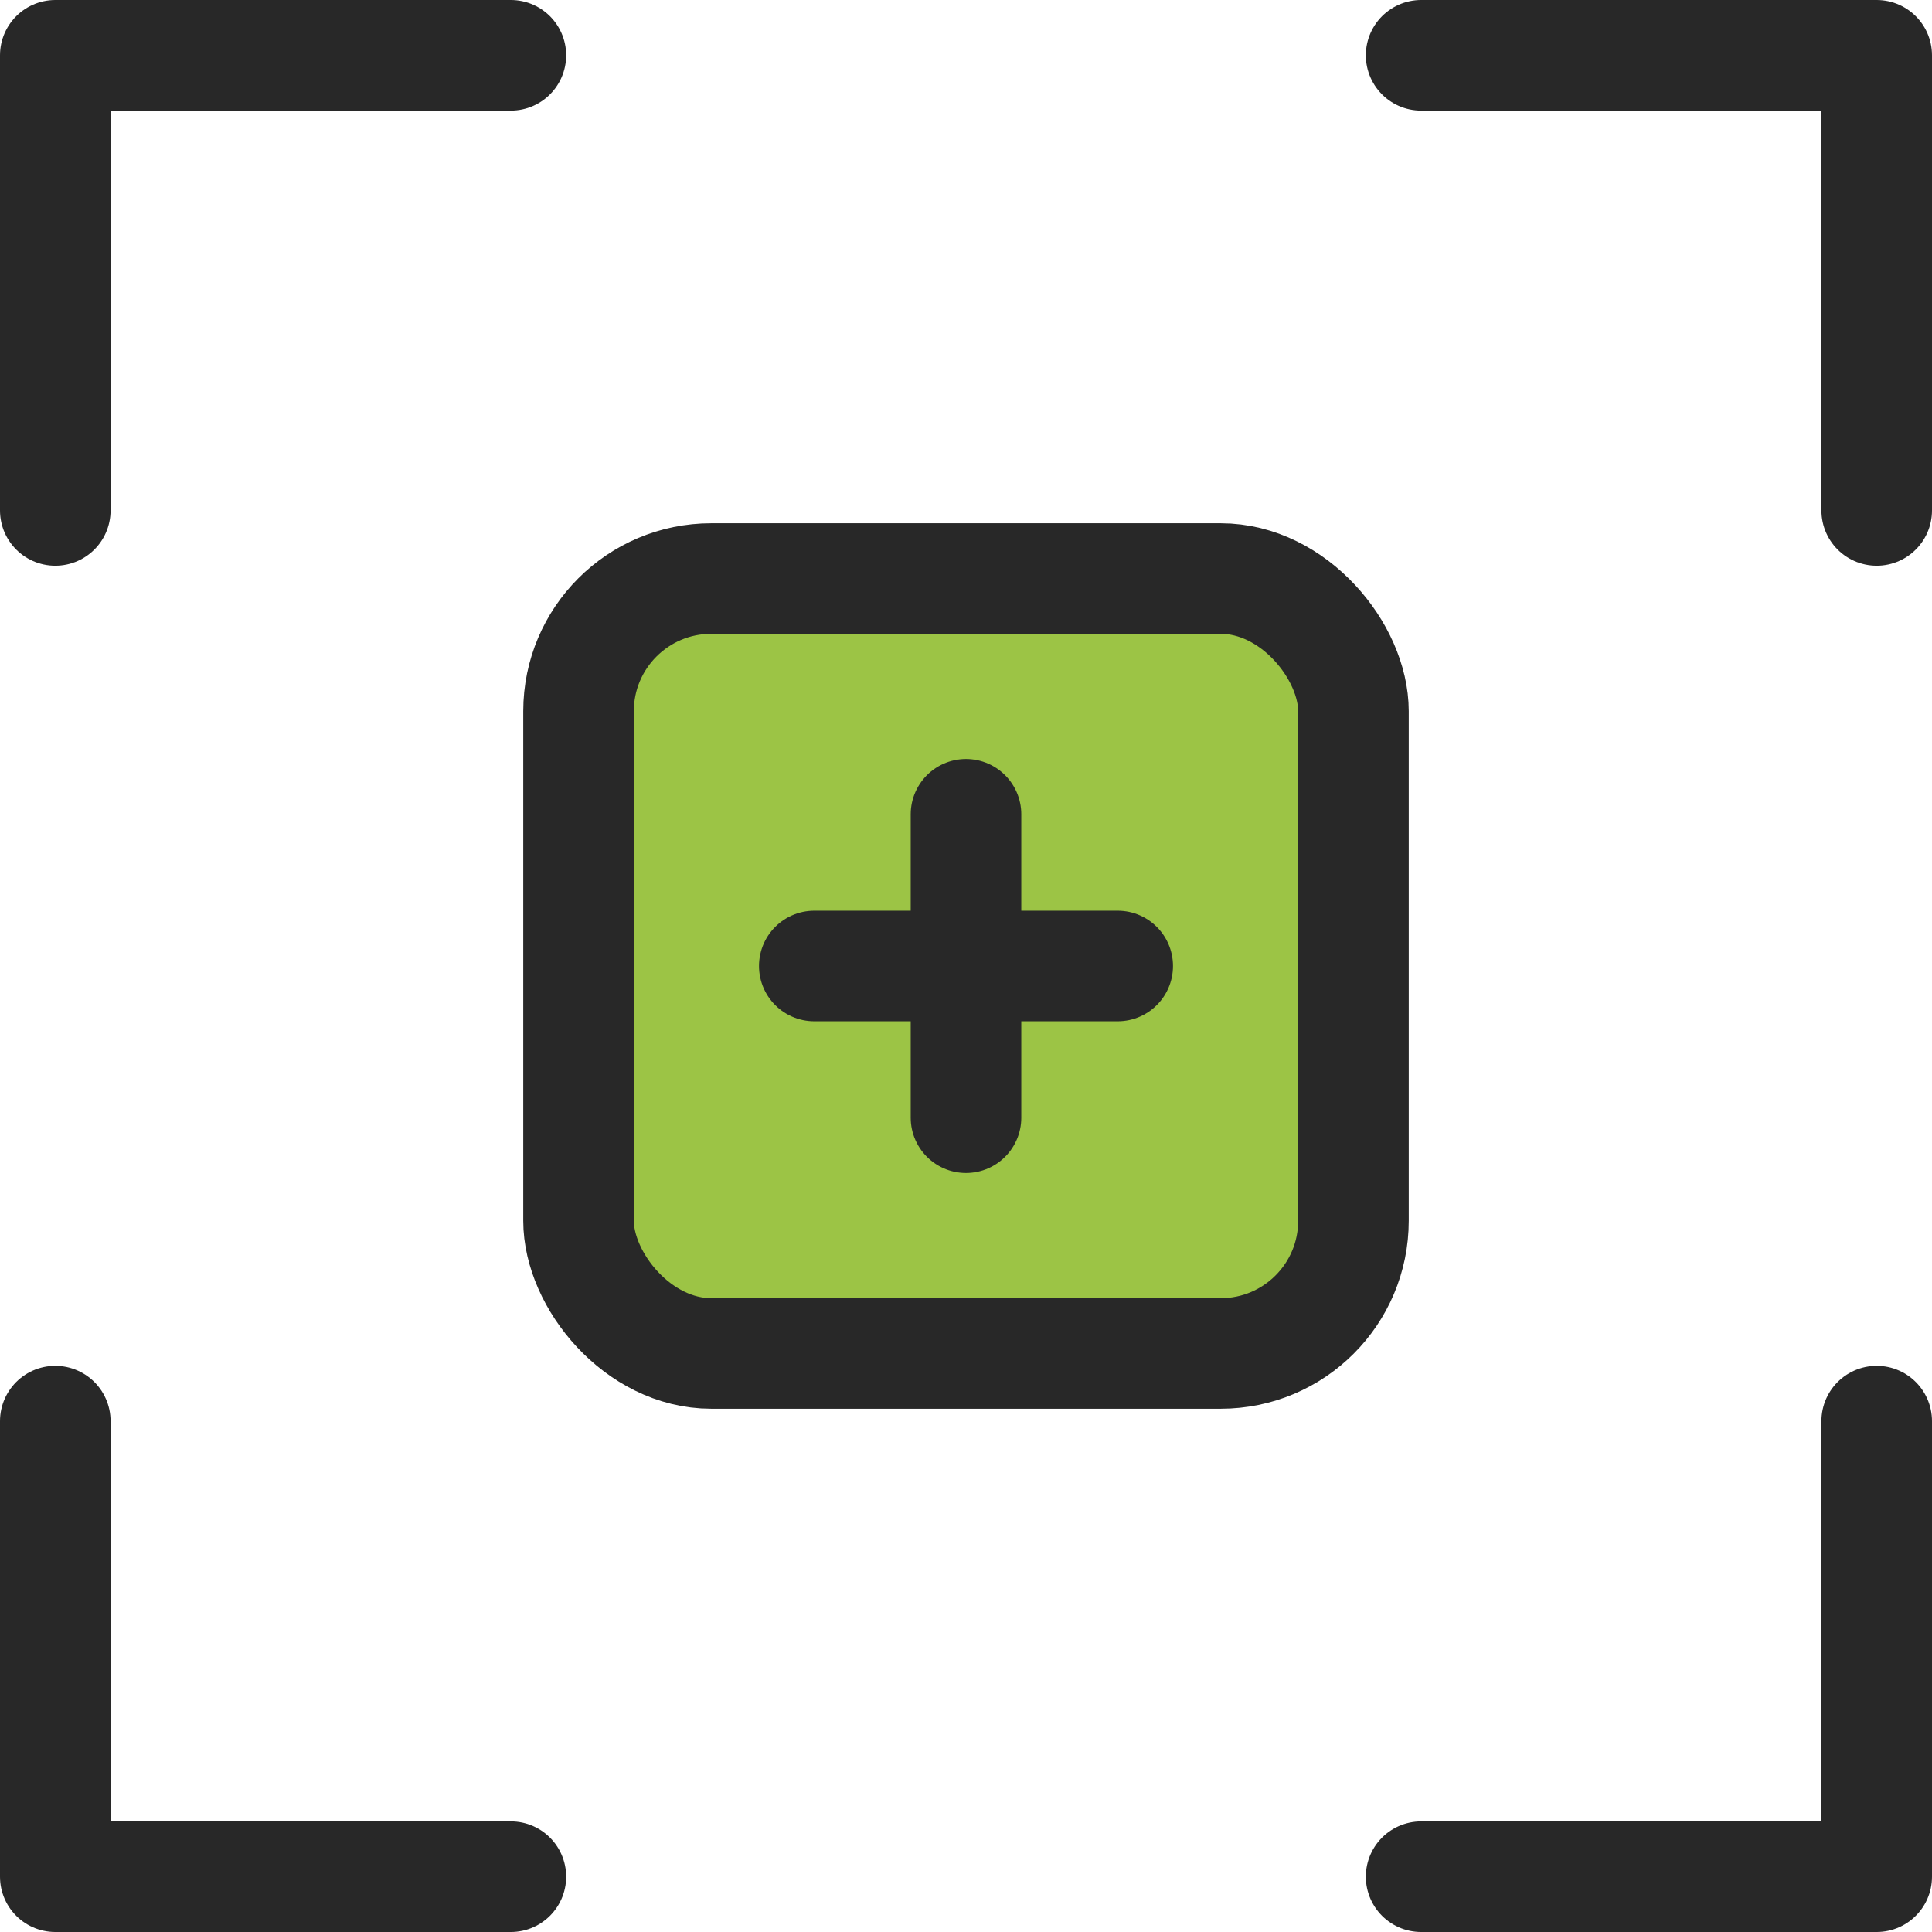
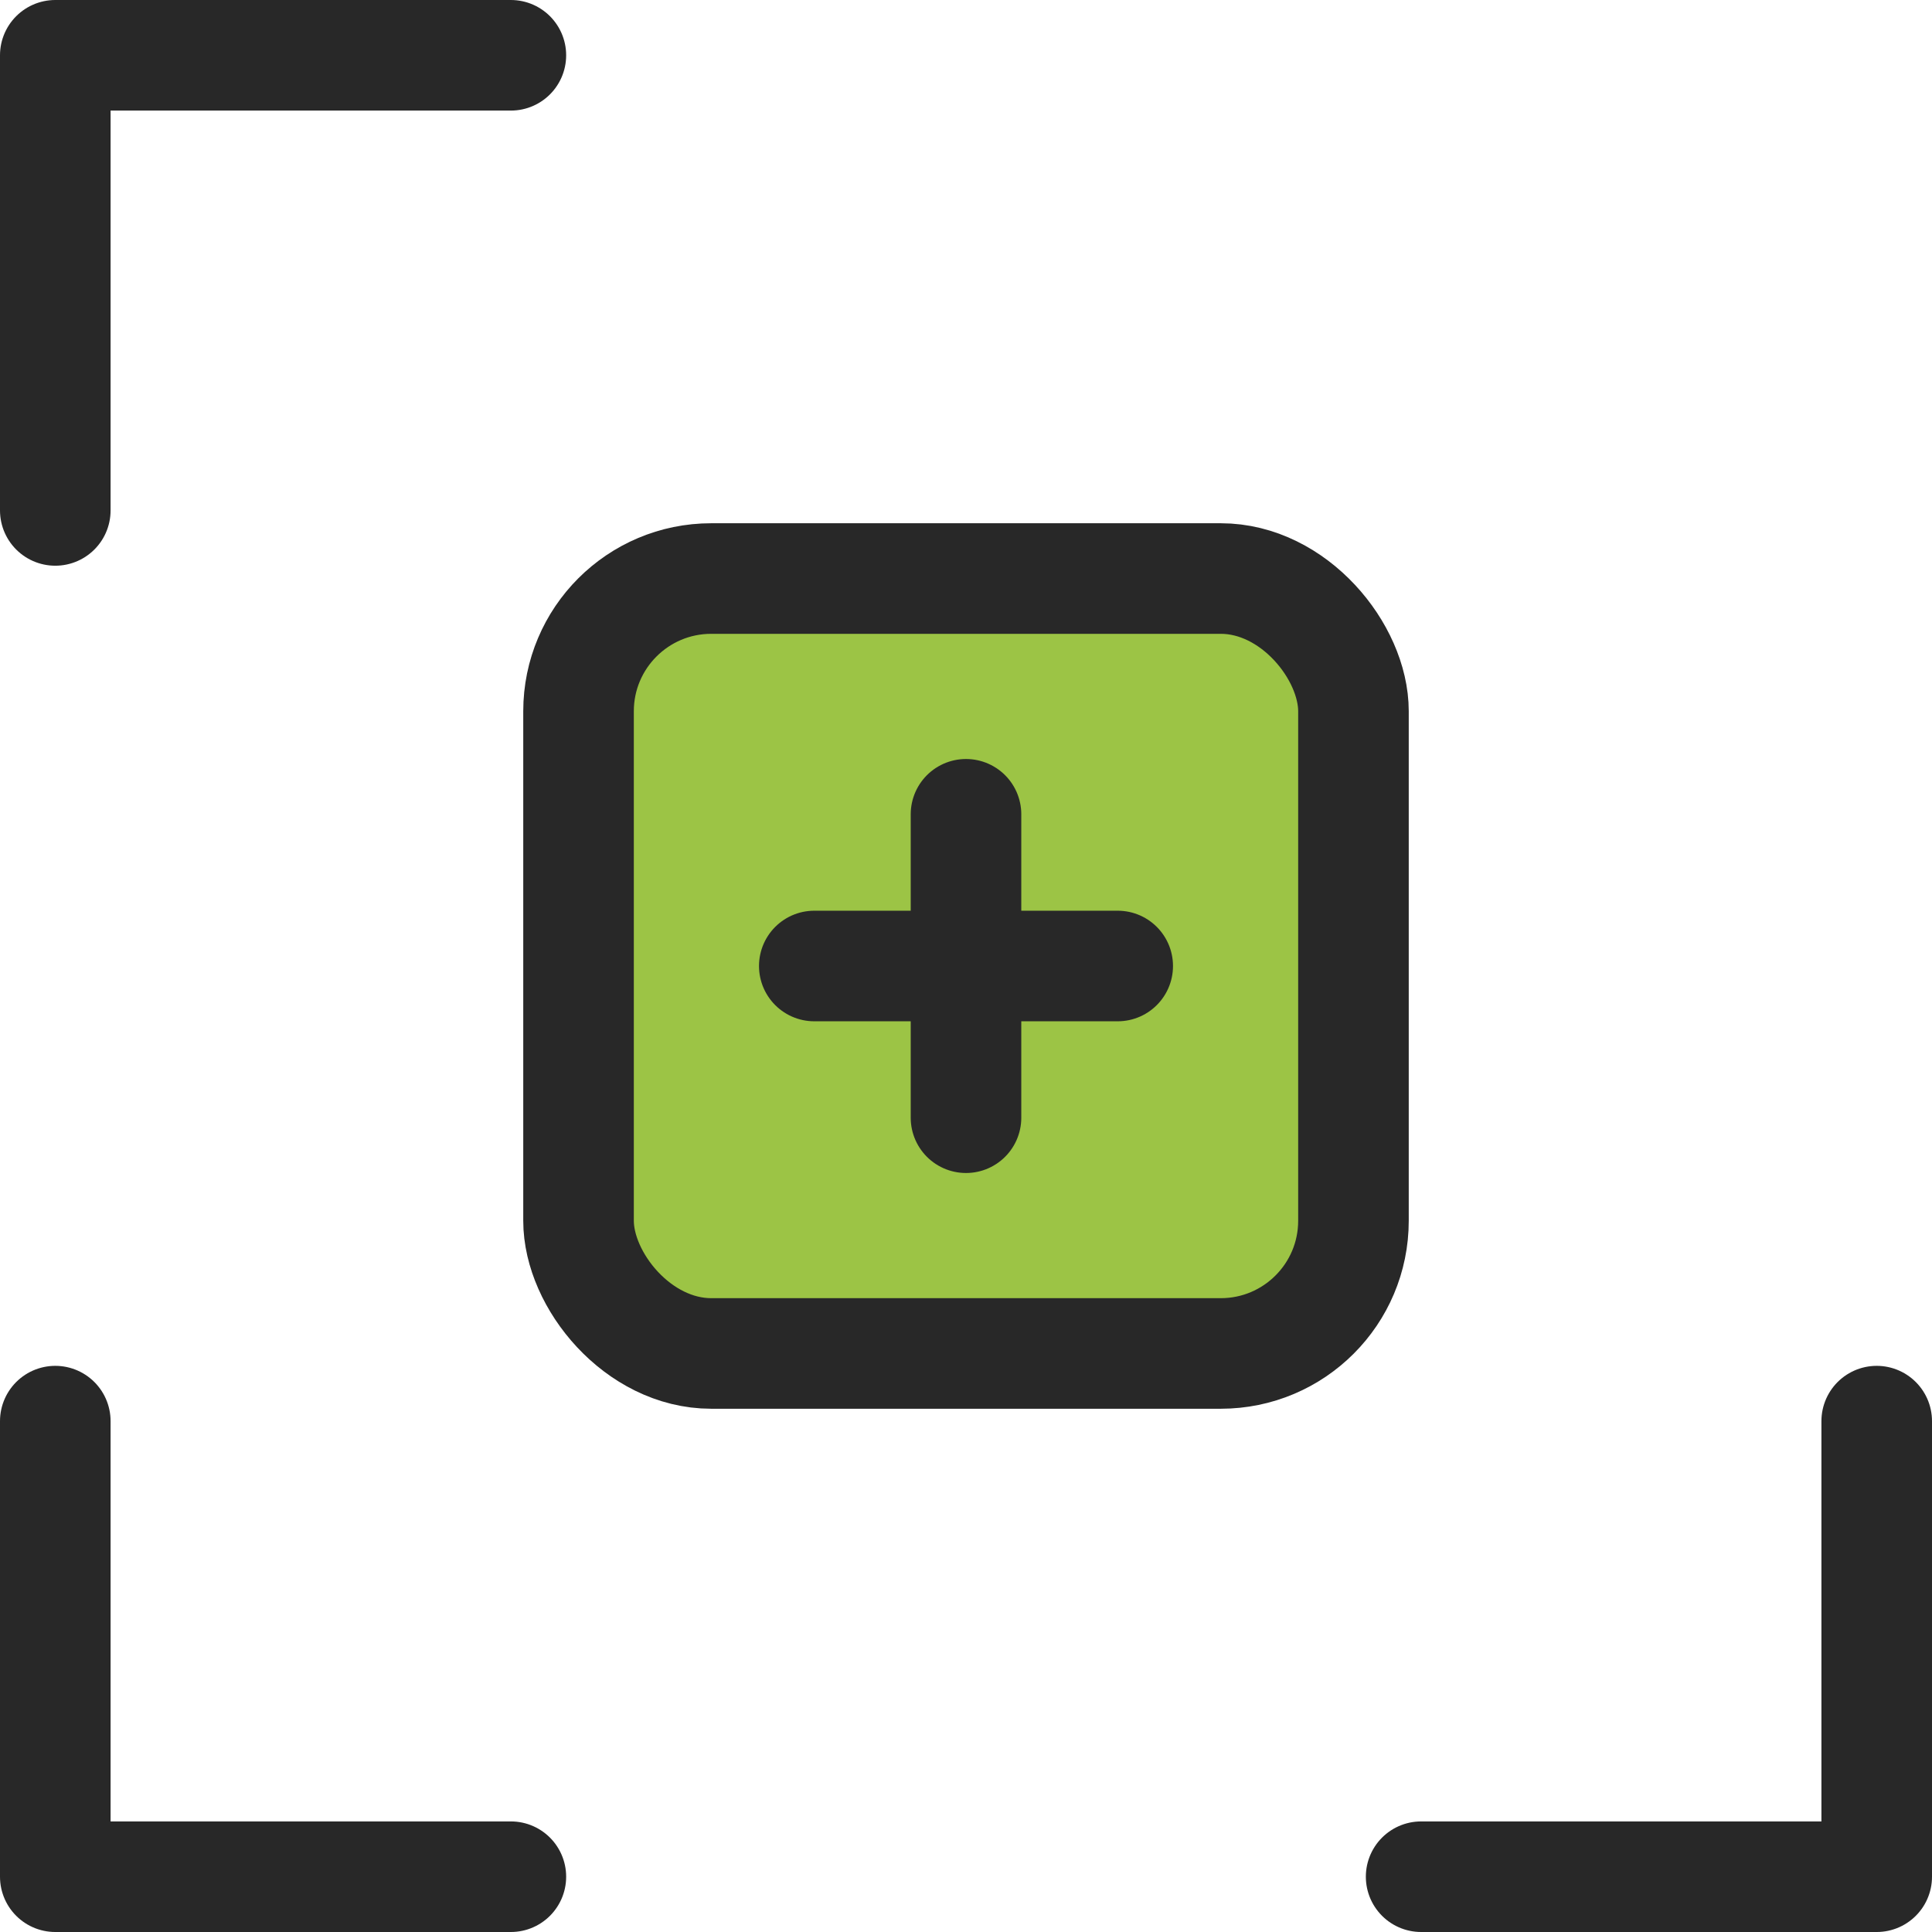
<svg xmlns="http://www.w3.org/2000/svg" viewBox="0 0 43.68 43.68">
  <defs>
    <style>.a{fill:none;}.a,.b{stroke:#282828;stroke-linecap:round;stroke-linejoin:round;stroke-width:2.5px;}.b{fill:#9cc445;}</style>
  </defs>
  <title>icon</title>
  <polyline class="a" points="1.25 11.54 1.25 1.25 11.55 1.25" />
  <polyline class="a" points="11.55 42.43 1.25 42.43 1.25 32.13" />
  <polyline class="a" points="42.43 32.13 42.43 42.43 32.13 42.43" />
-   <polyline class="a" points="32.13 1.25 42.43 1.25 42.43 11.54" />
  <rect class="b" x="13.08" y="13.08" width="17.52" height="17.52" rx="3" ry="3" />
  <line class="a" x1="21.84" y1="18.41" x2="21.84" y2="25.27" />
  <line class="a" x1="18.41" y1="21.84" x2="25.27" y2="21.84" />
</svg>